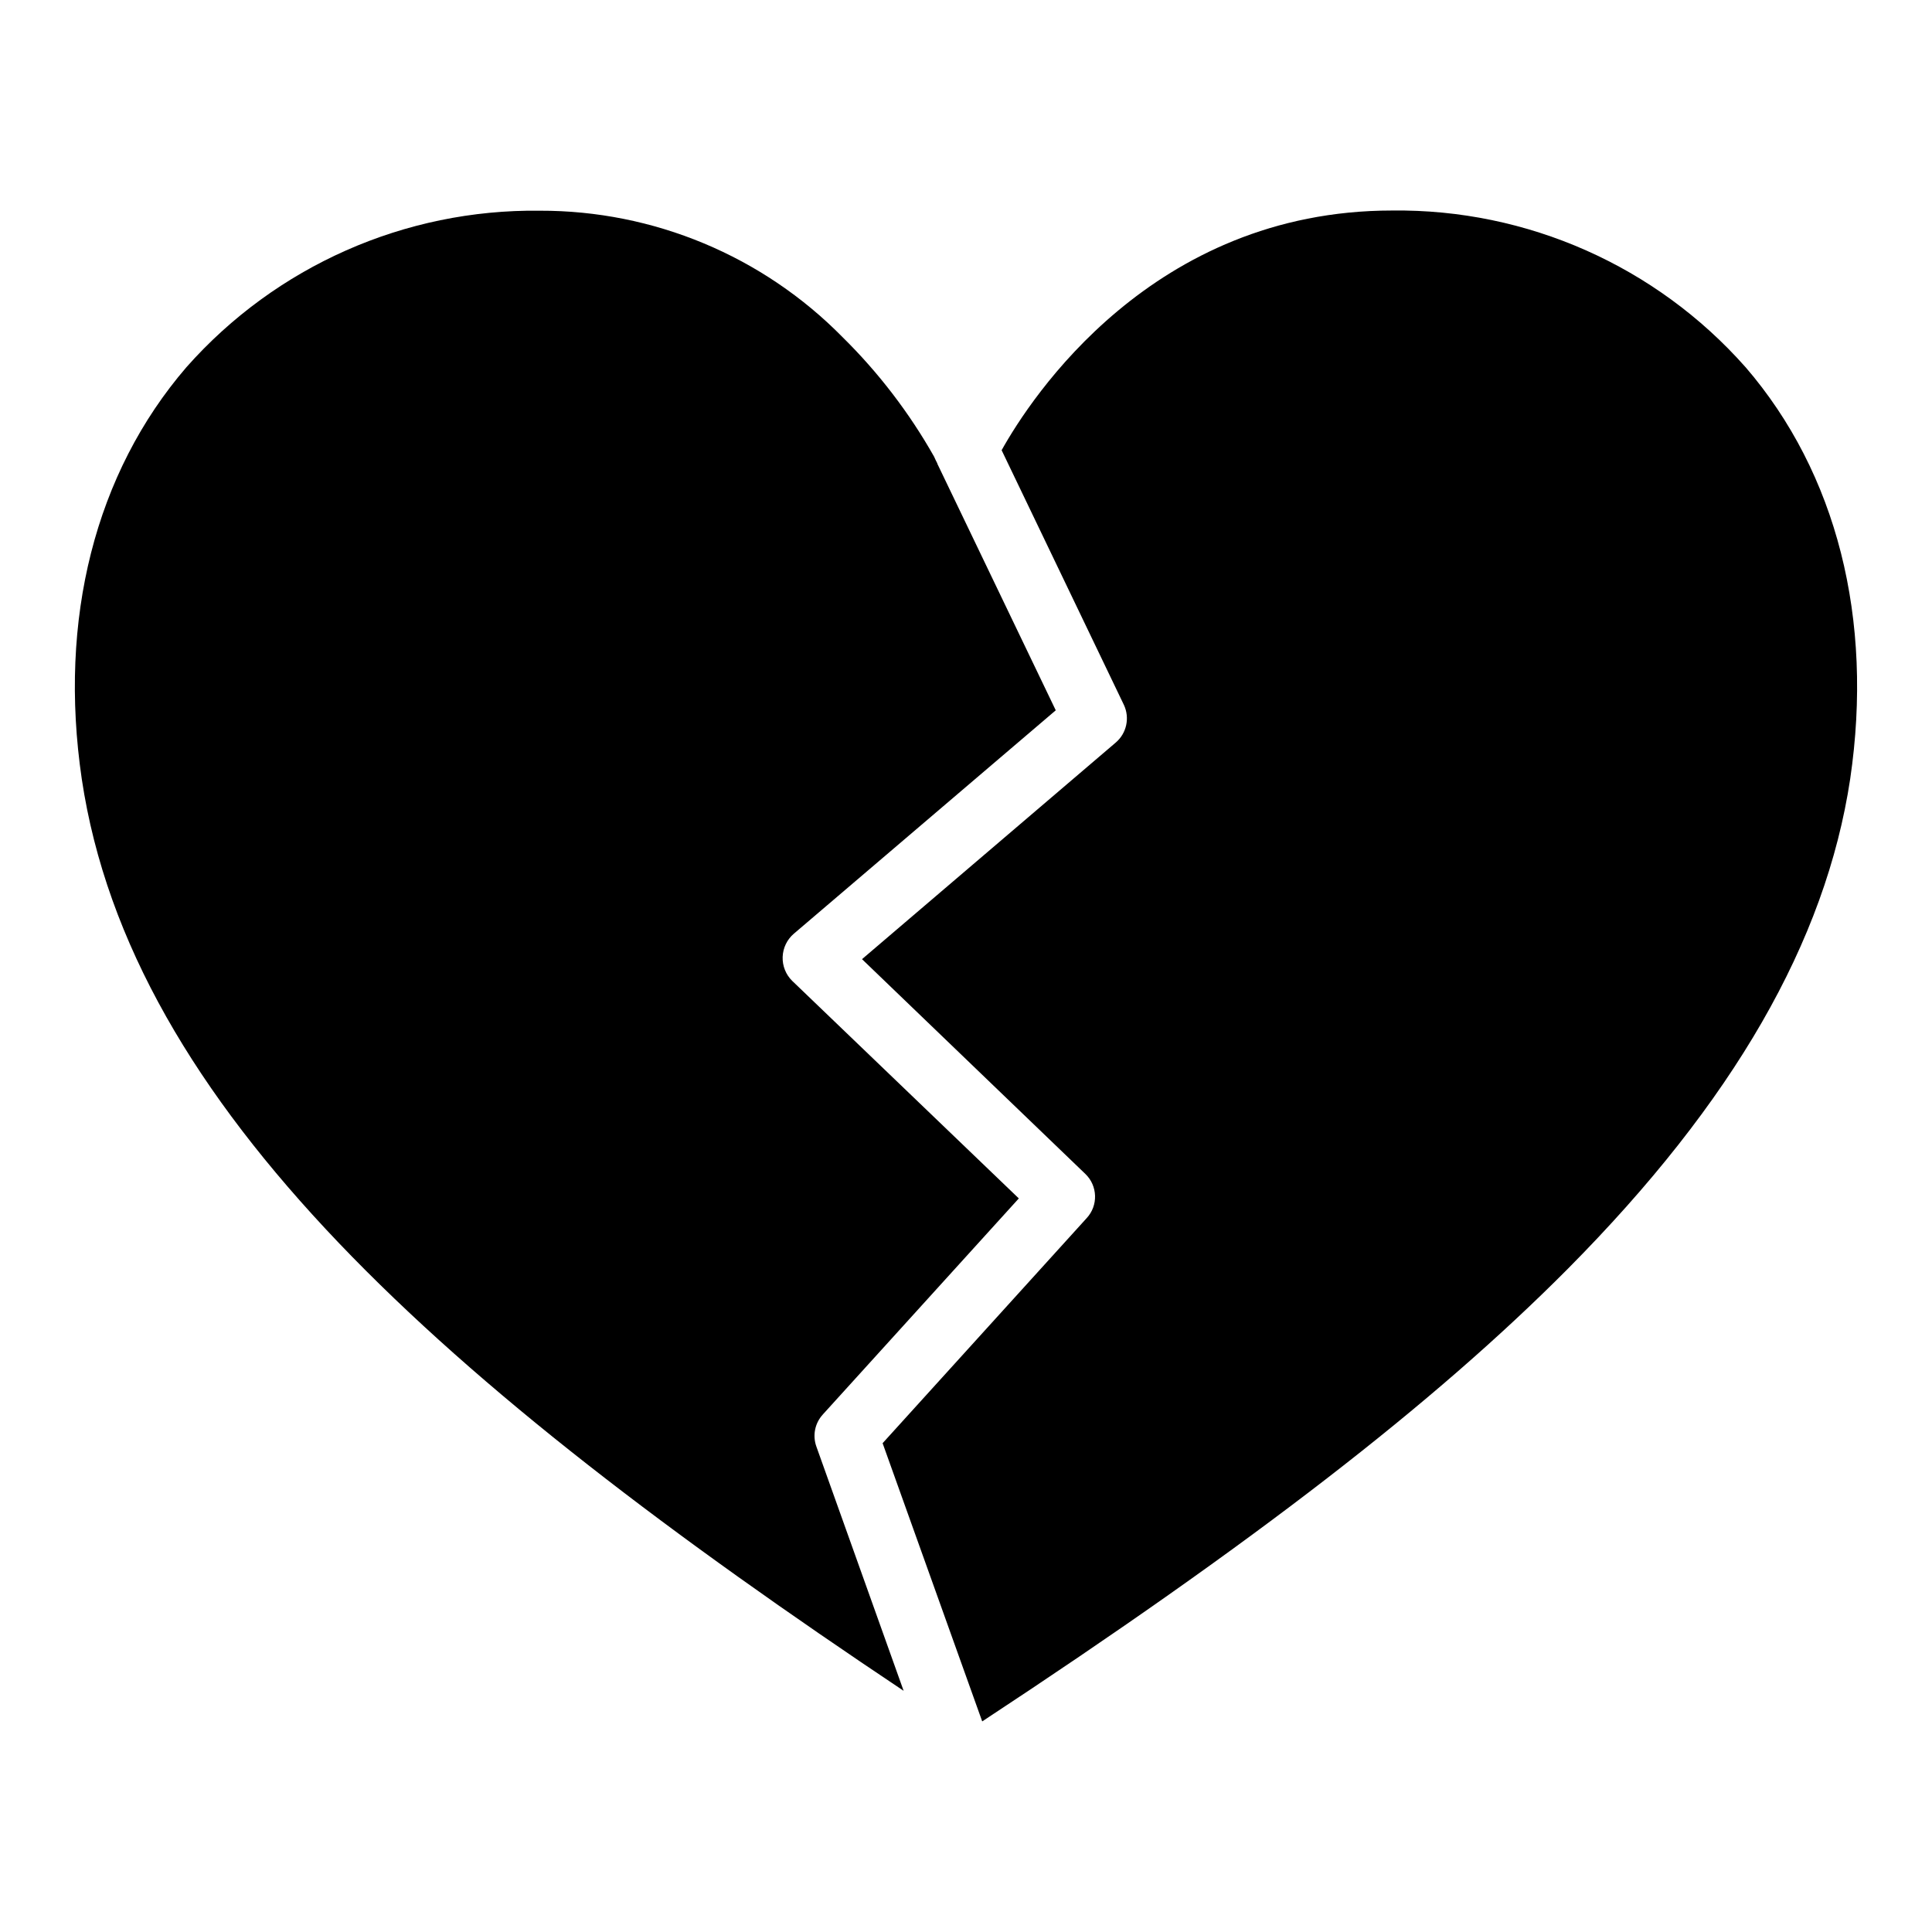
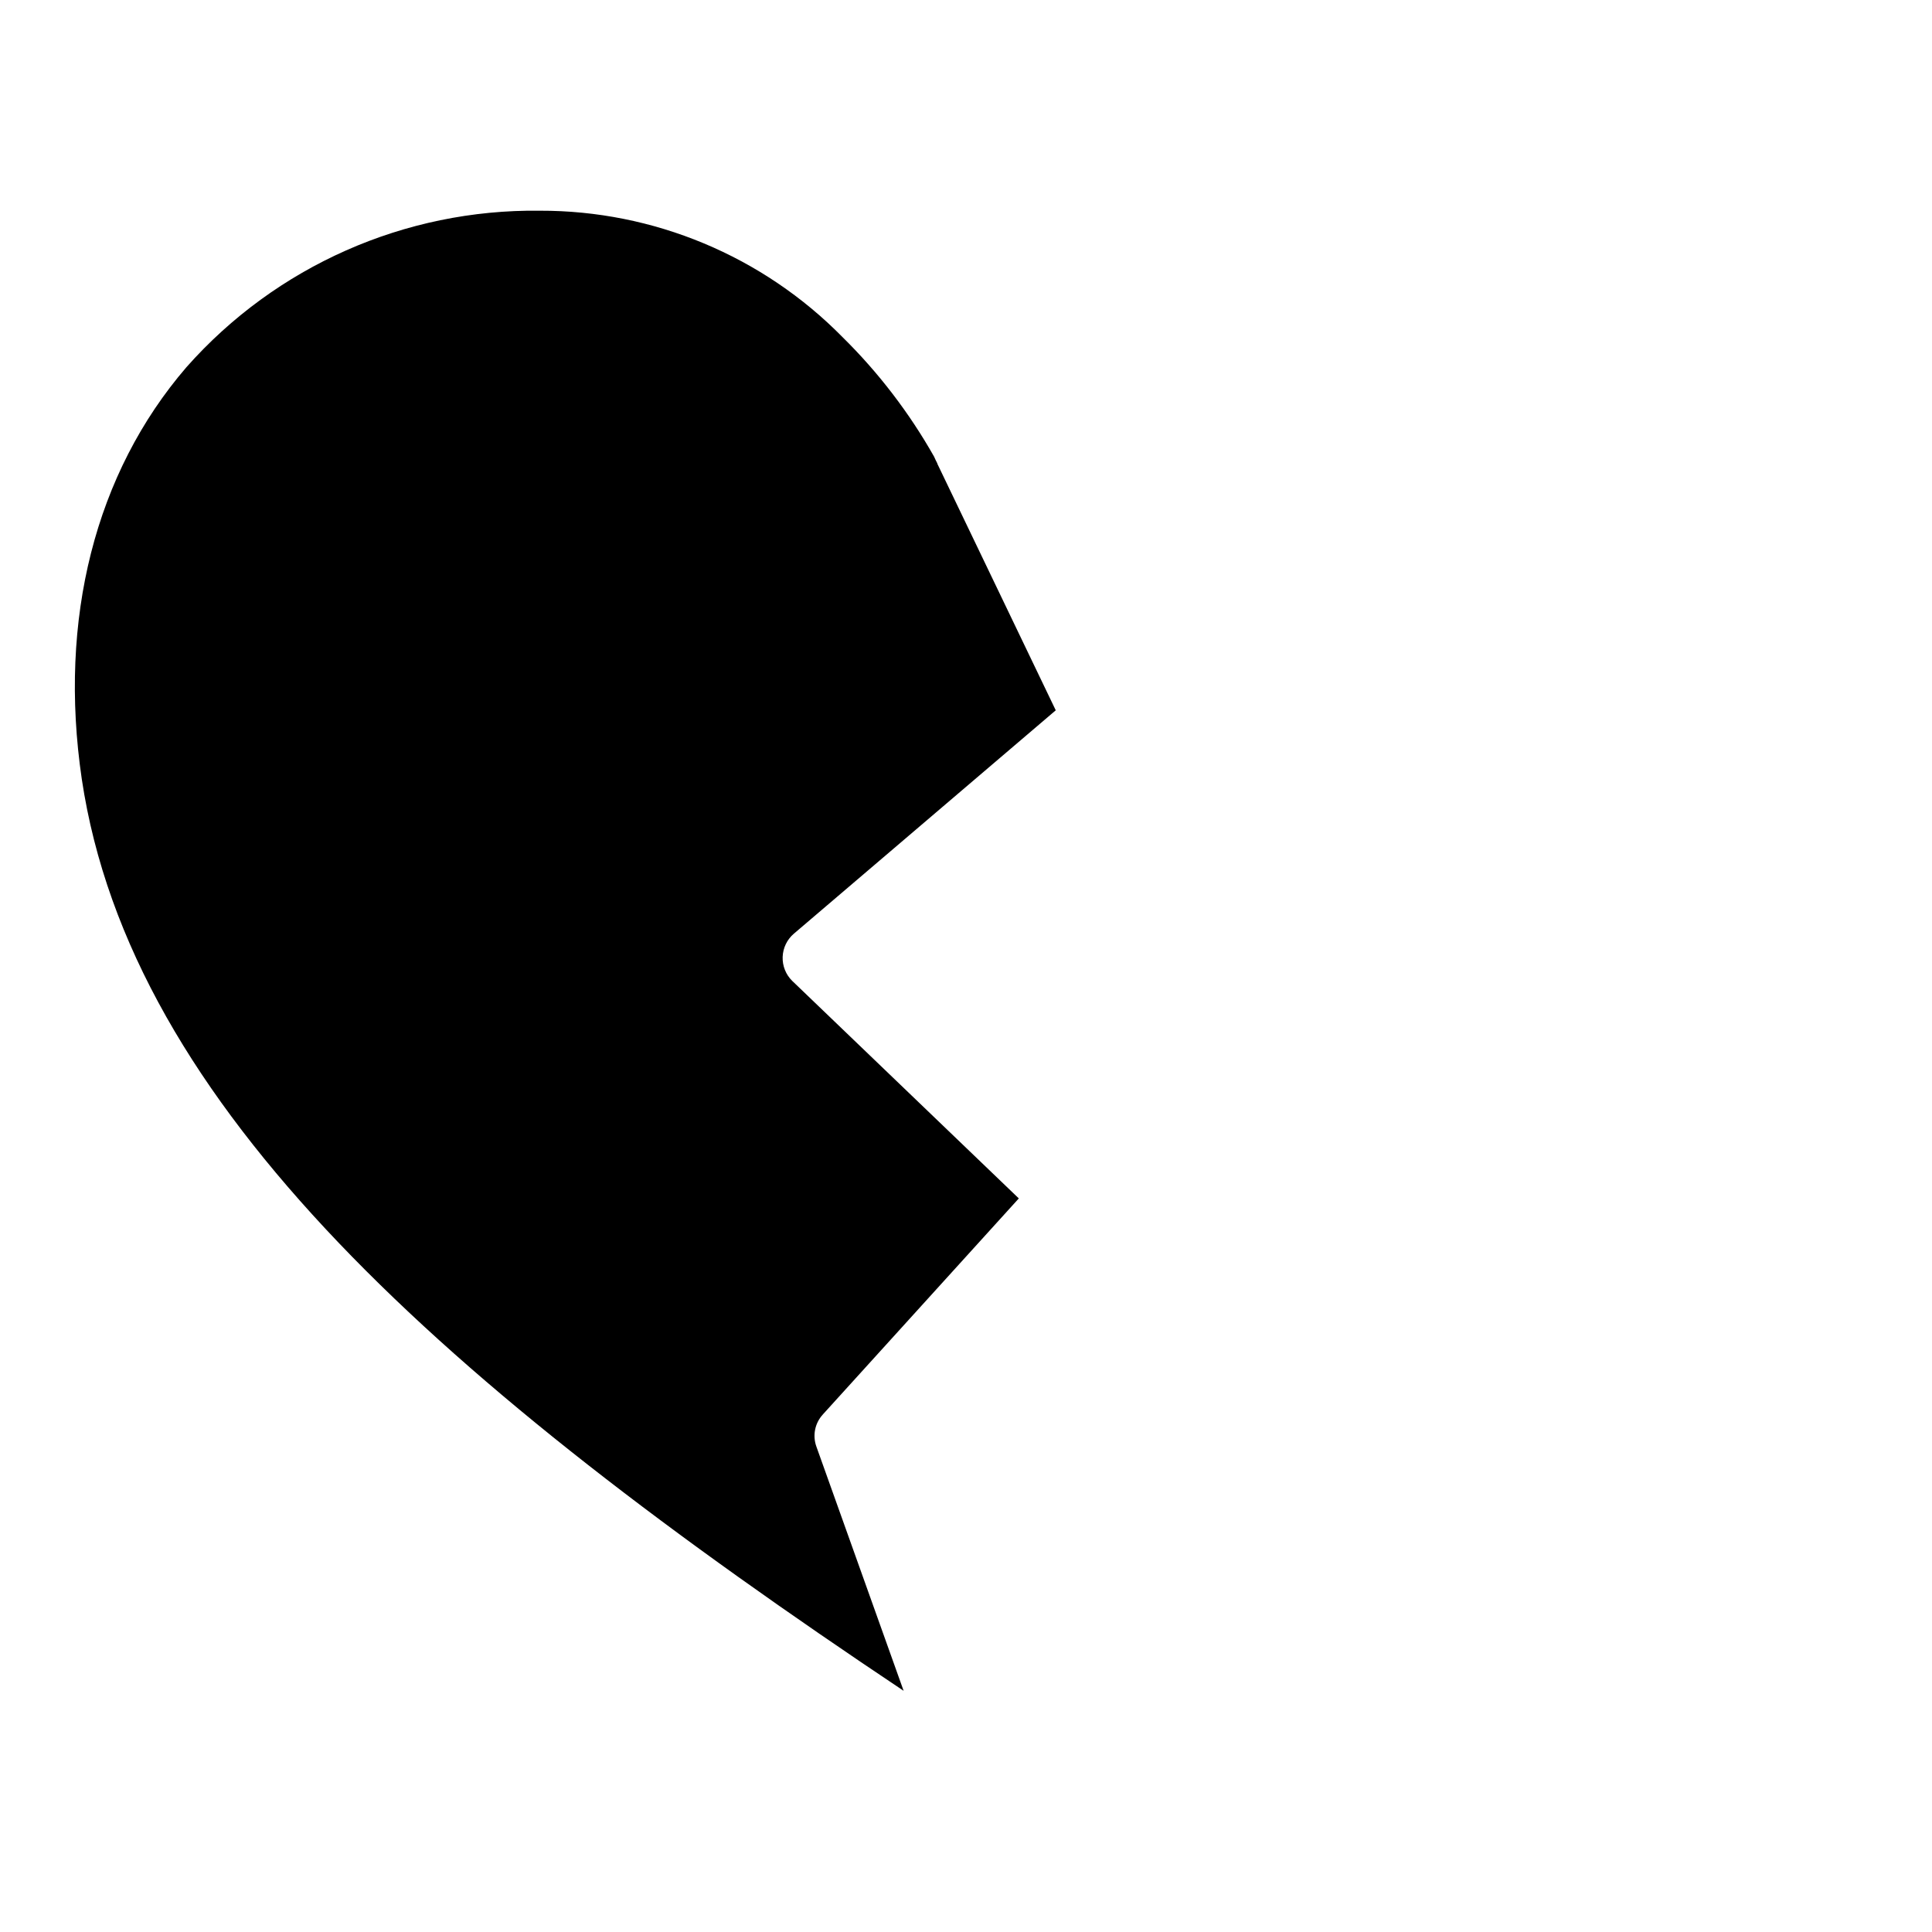
<svg xmlns="http://www.w3.org/2000/svg" fill="#000000" width="800px" height="800px" version="1.1" viewBox="144 144 512 512">
  <g>
    <path d="m362.04 518.87 51.957-57.277-60.059-57.656c-1.691-1.664-2.606-3.961-2.527-6.336 0.082-2.371 1.152-4.602 2.953-6.148l69.422-59.215-31.379-65.336v-0.086l-0.426-0.844-0.426-0.93h0.004c-6.582-11.648-14.762-22.324-24.293-31.715-21.148-21.492-50.062-33.562-80.215-33.488-35.75-0.445-69.926 14.688-93.629 41.453-24.207 28.098-33.992 66.812-27.75 109.16 12.988 86.875 95.906 160.27 217.8 241.63l-23.113-64.699c-1.07-2.93-0.422-6.207 1.684-8.508z" />
-     <path d="m606.57 241.29c-23.691-26.781-57.871-41.934-93.629-41.5-63.605 0-95.824 49.766-103.5 63.52l32.395 67.48c1.629 3.457 0.727 7.574-2.199 10.035l-67.195 57.363 59.184 56.914c3.297 3.16 3.449 8.387 0.34 11.73l-54.066 59.629 26.395 73.73c71.445-46.988 119.66-84.184 155.2-119.95 43.863-44.203 68.328-86.719 74.824-129.82 6.242-42.328-3.543-81.043-27.75-109.14z" />
  </g>
</svg>